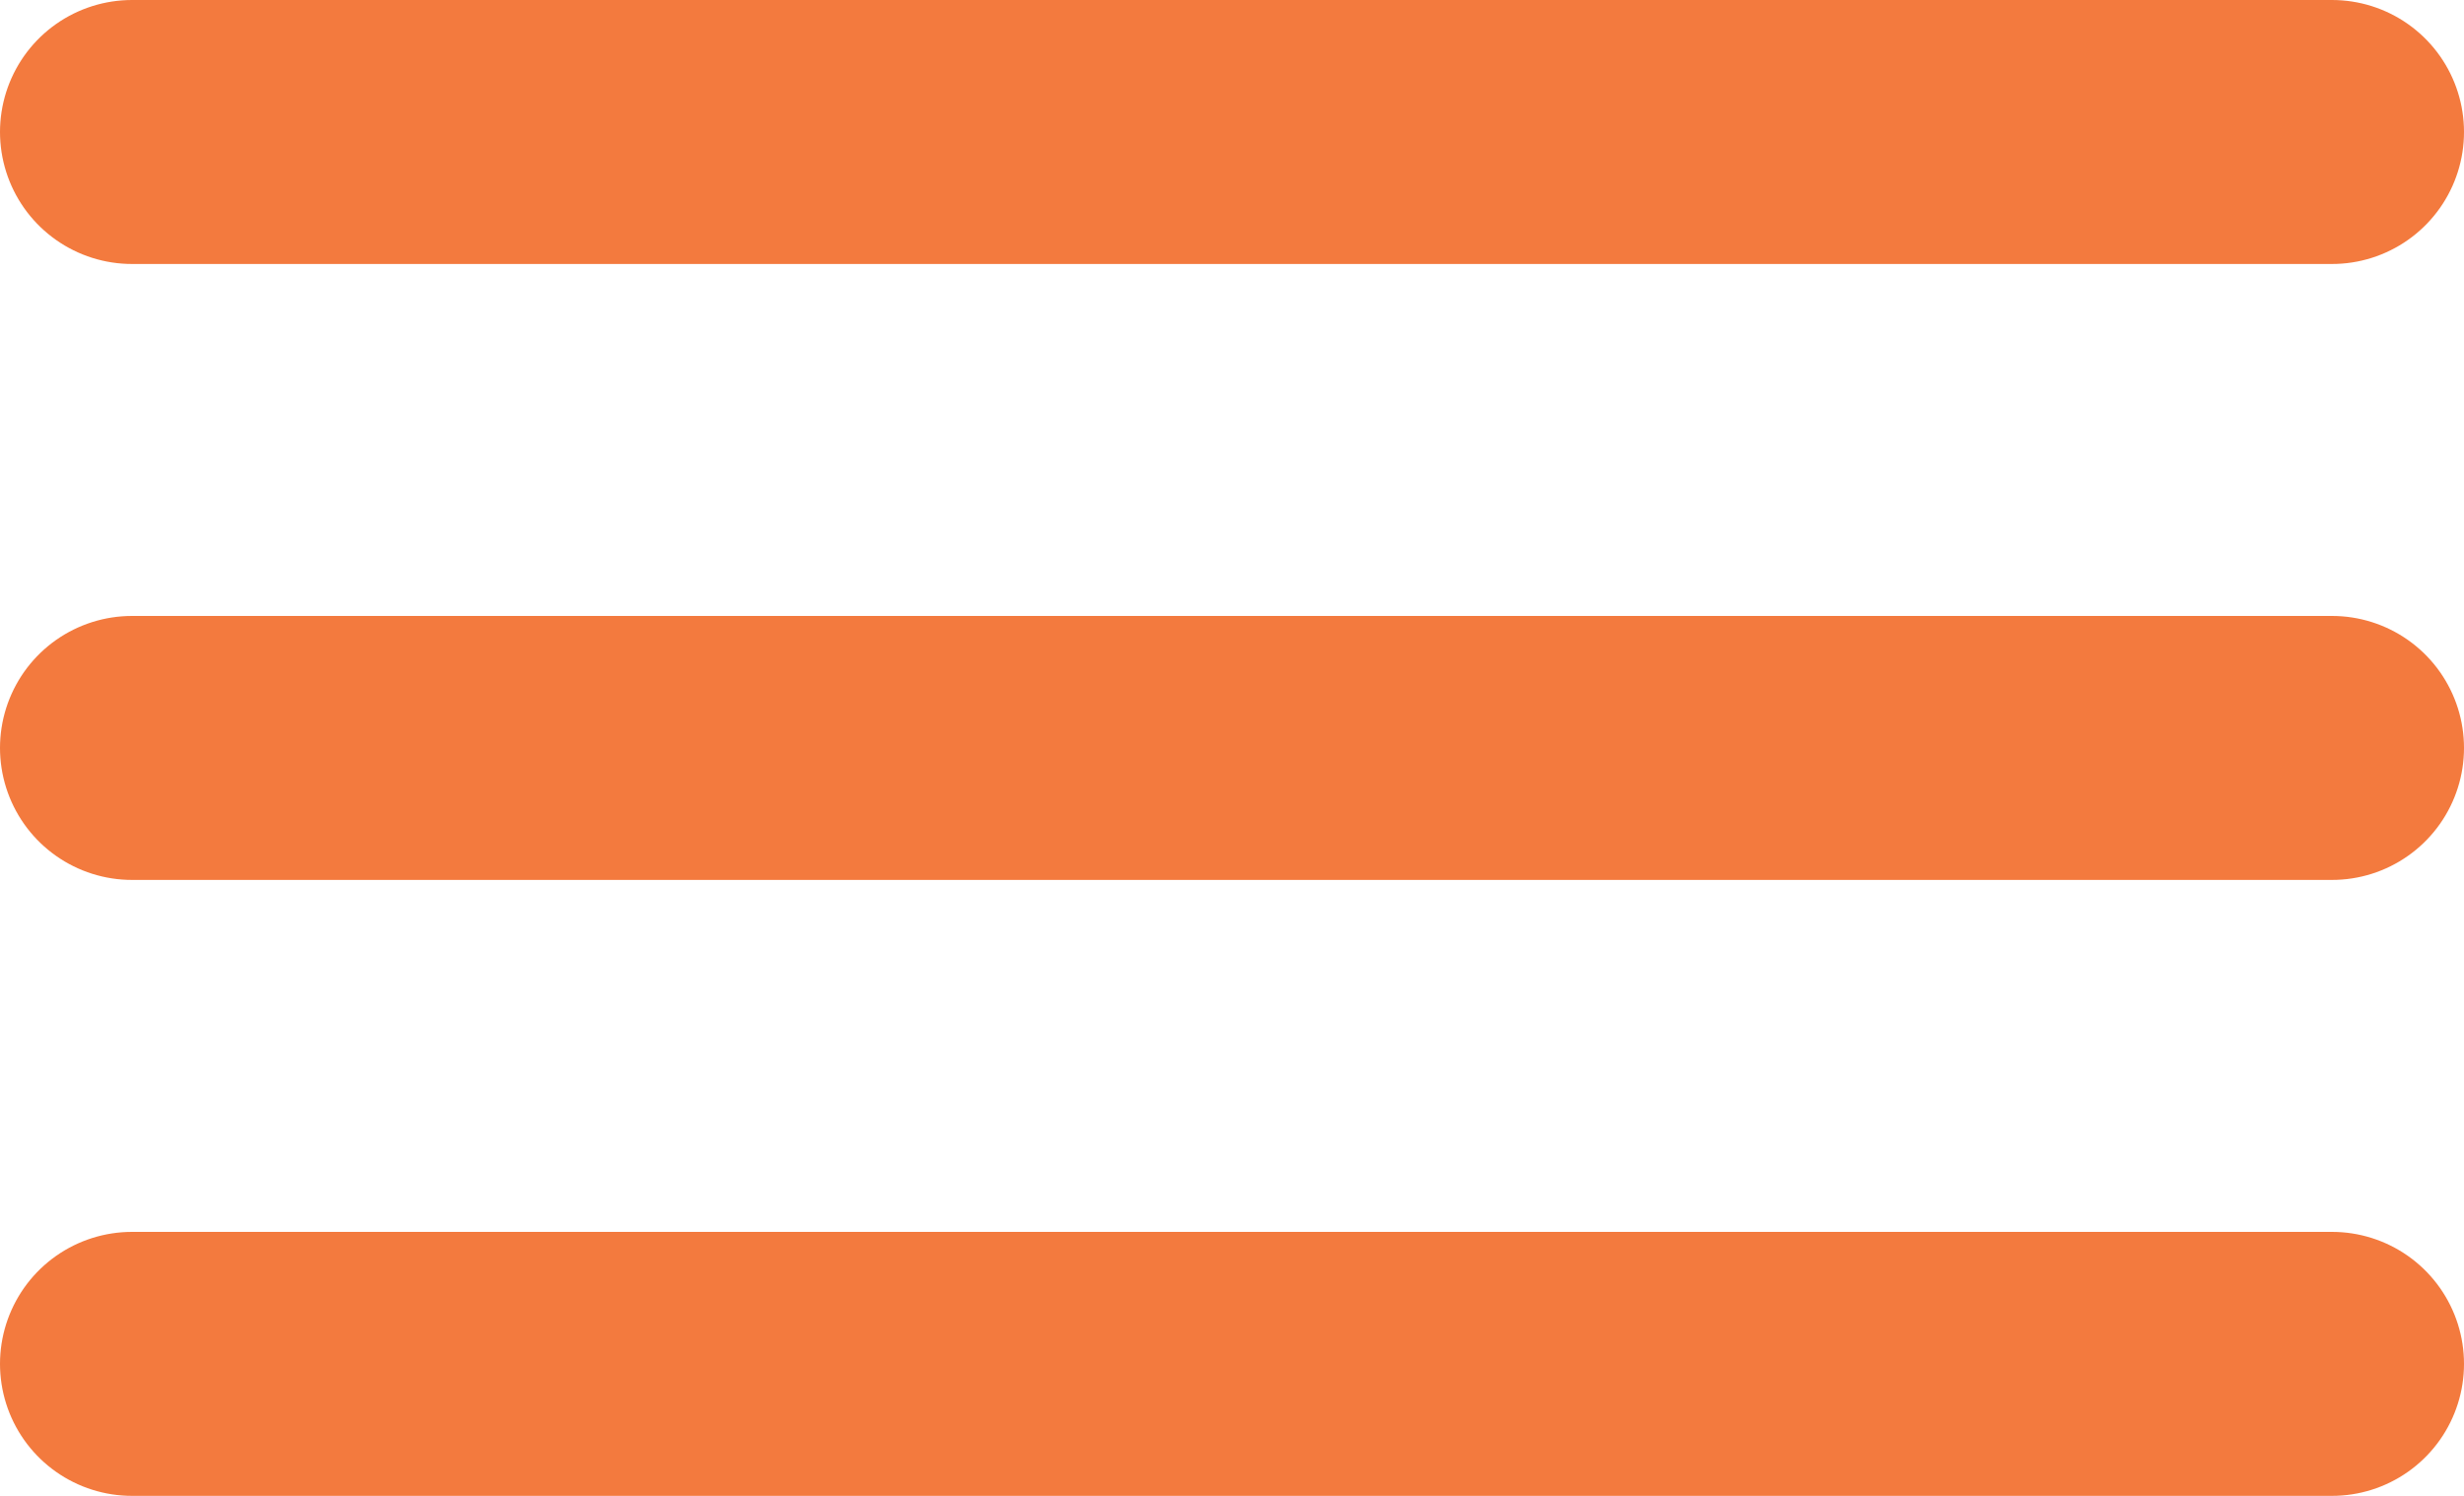
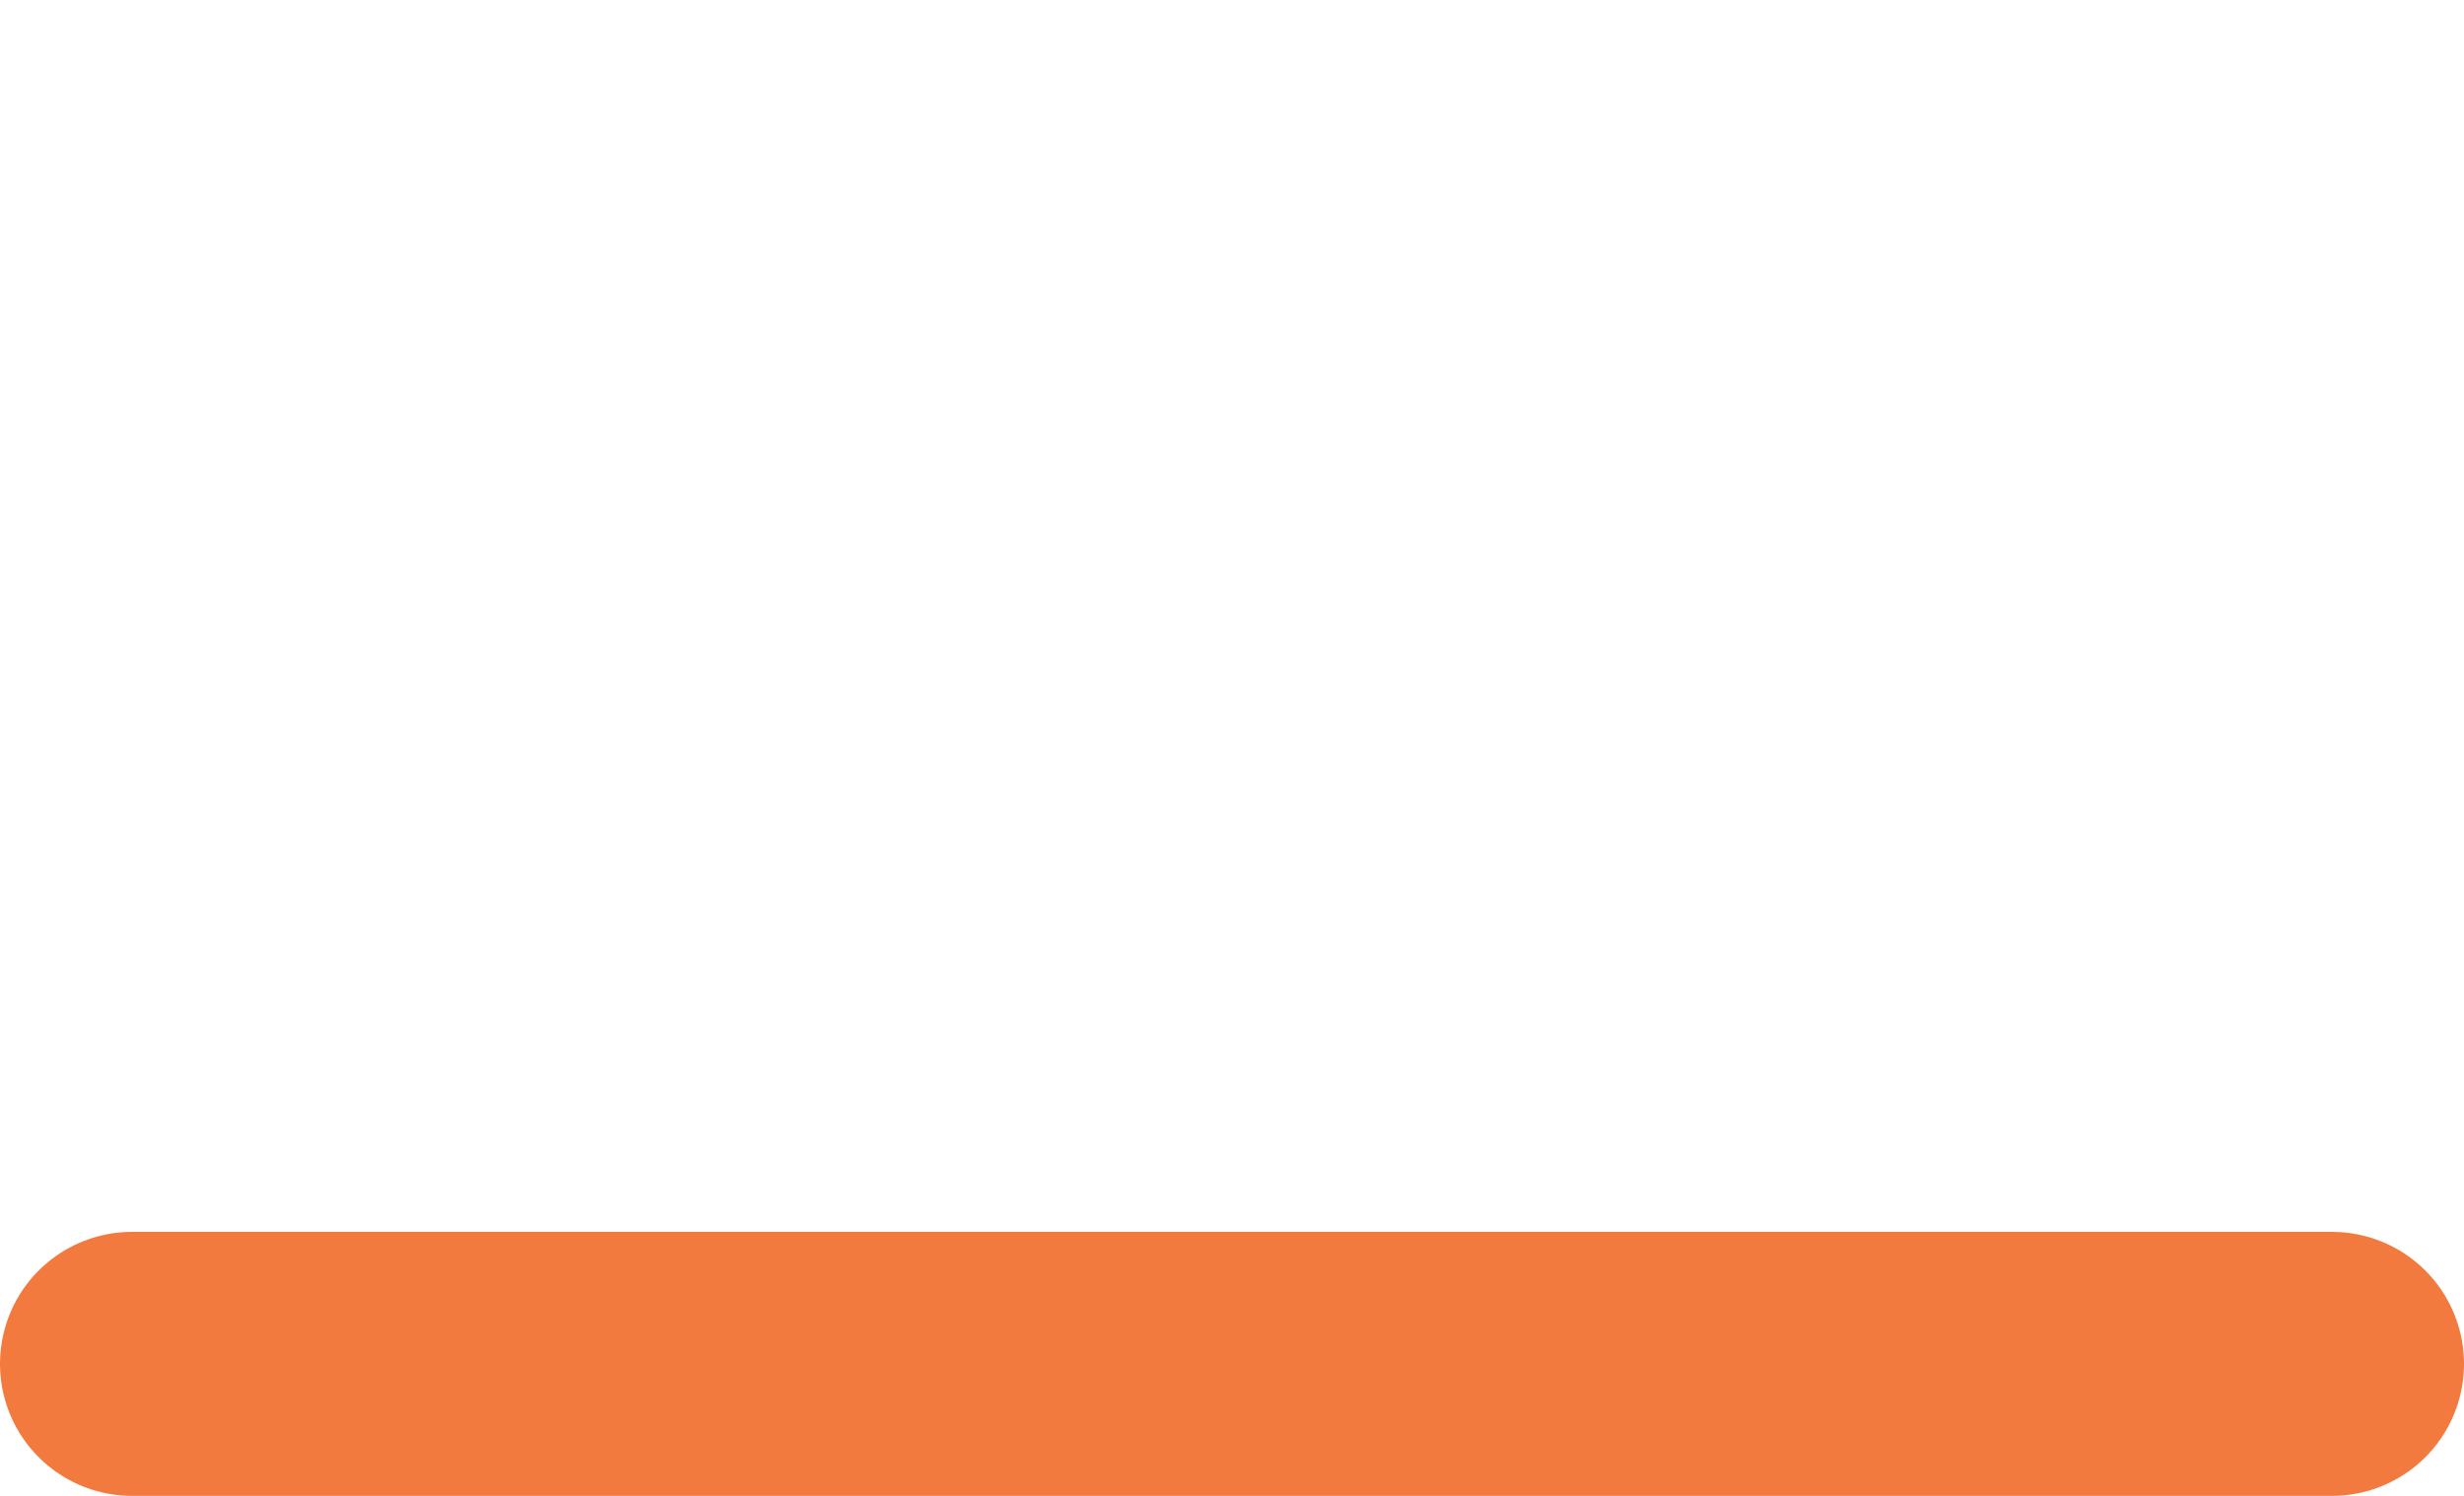
<svg xmlns="http://www.w3.org/2000/svg" width="28" height="17" viewBox="0 0 28 17">
  <g id="グループ_116" data-name="グループ 116" transform="translate(-242 -124)">
-     <line id="線_10" data-name="線 10" x2="25" transform="translate(243.5 125.5)" fill="none" stroke="#f37a3e" stroke-linecap="round" stroke-width="3" />
-     <line id="線_11" data-name="線 11" x2="25" transform="translate(243.5 132.5)" fill="none" stroke="#f37a3e" stroke-linecap="round" stroke-width="3" />
    <line id="線_12" data-name="線 12" x2="25" transform="translate(243.5 139.5)" fill="none" stroke="#f37a3e" stroke-linecap="round" stroke-width="3" />
  </g>
</svg>